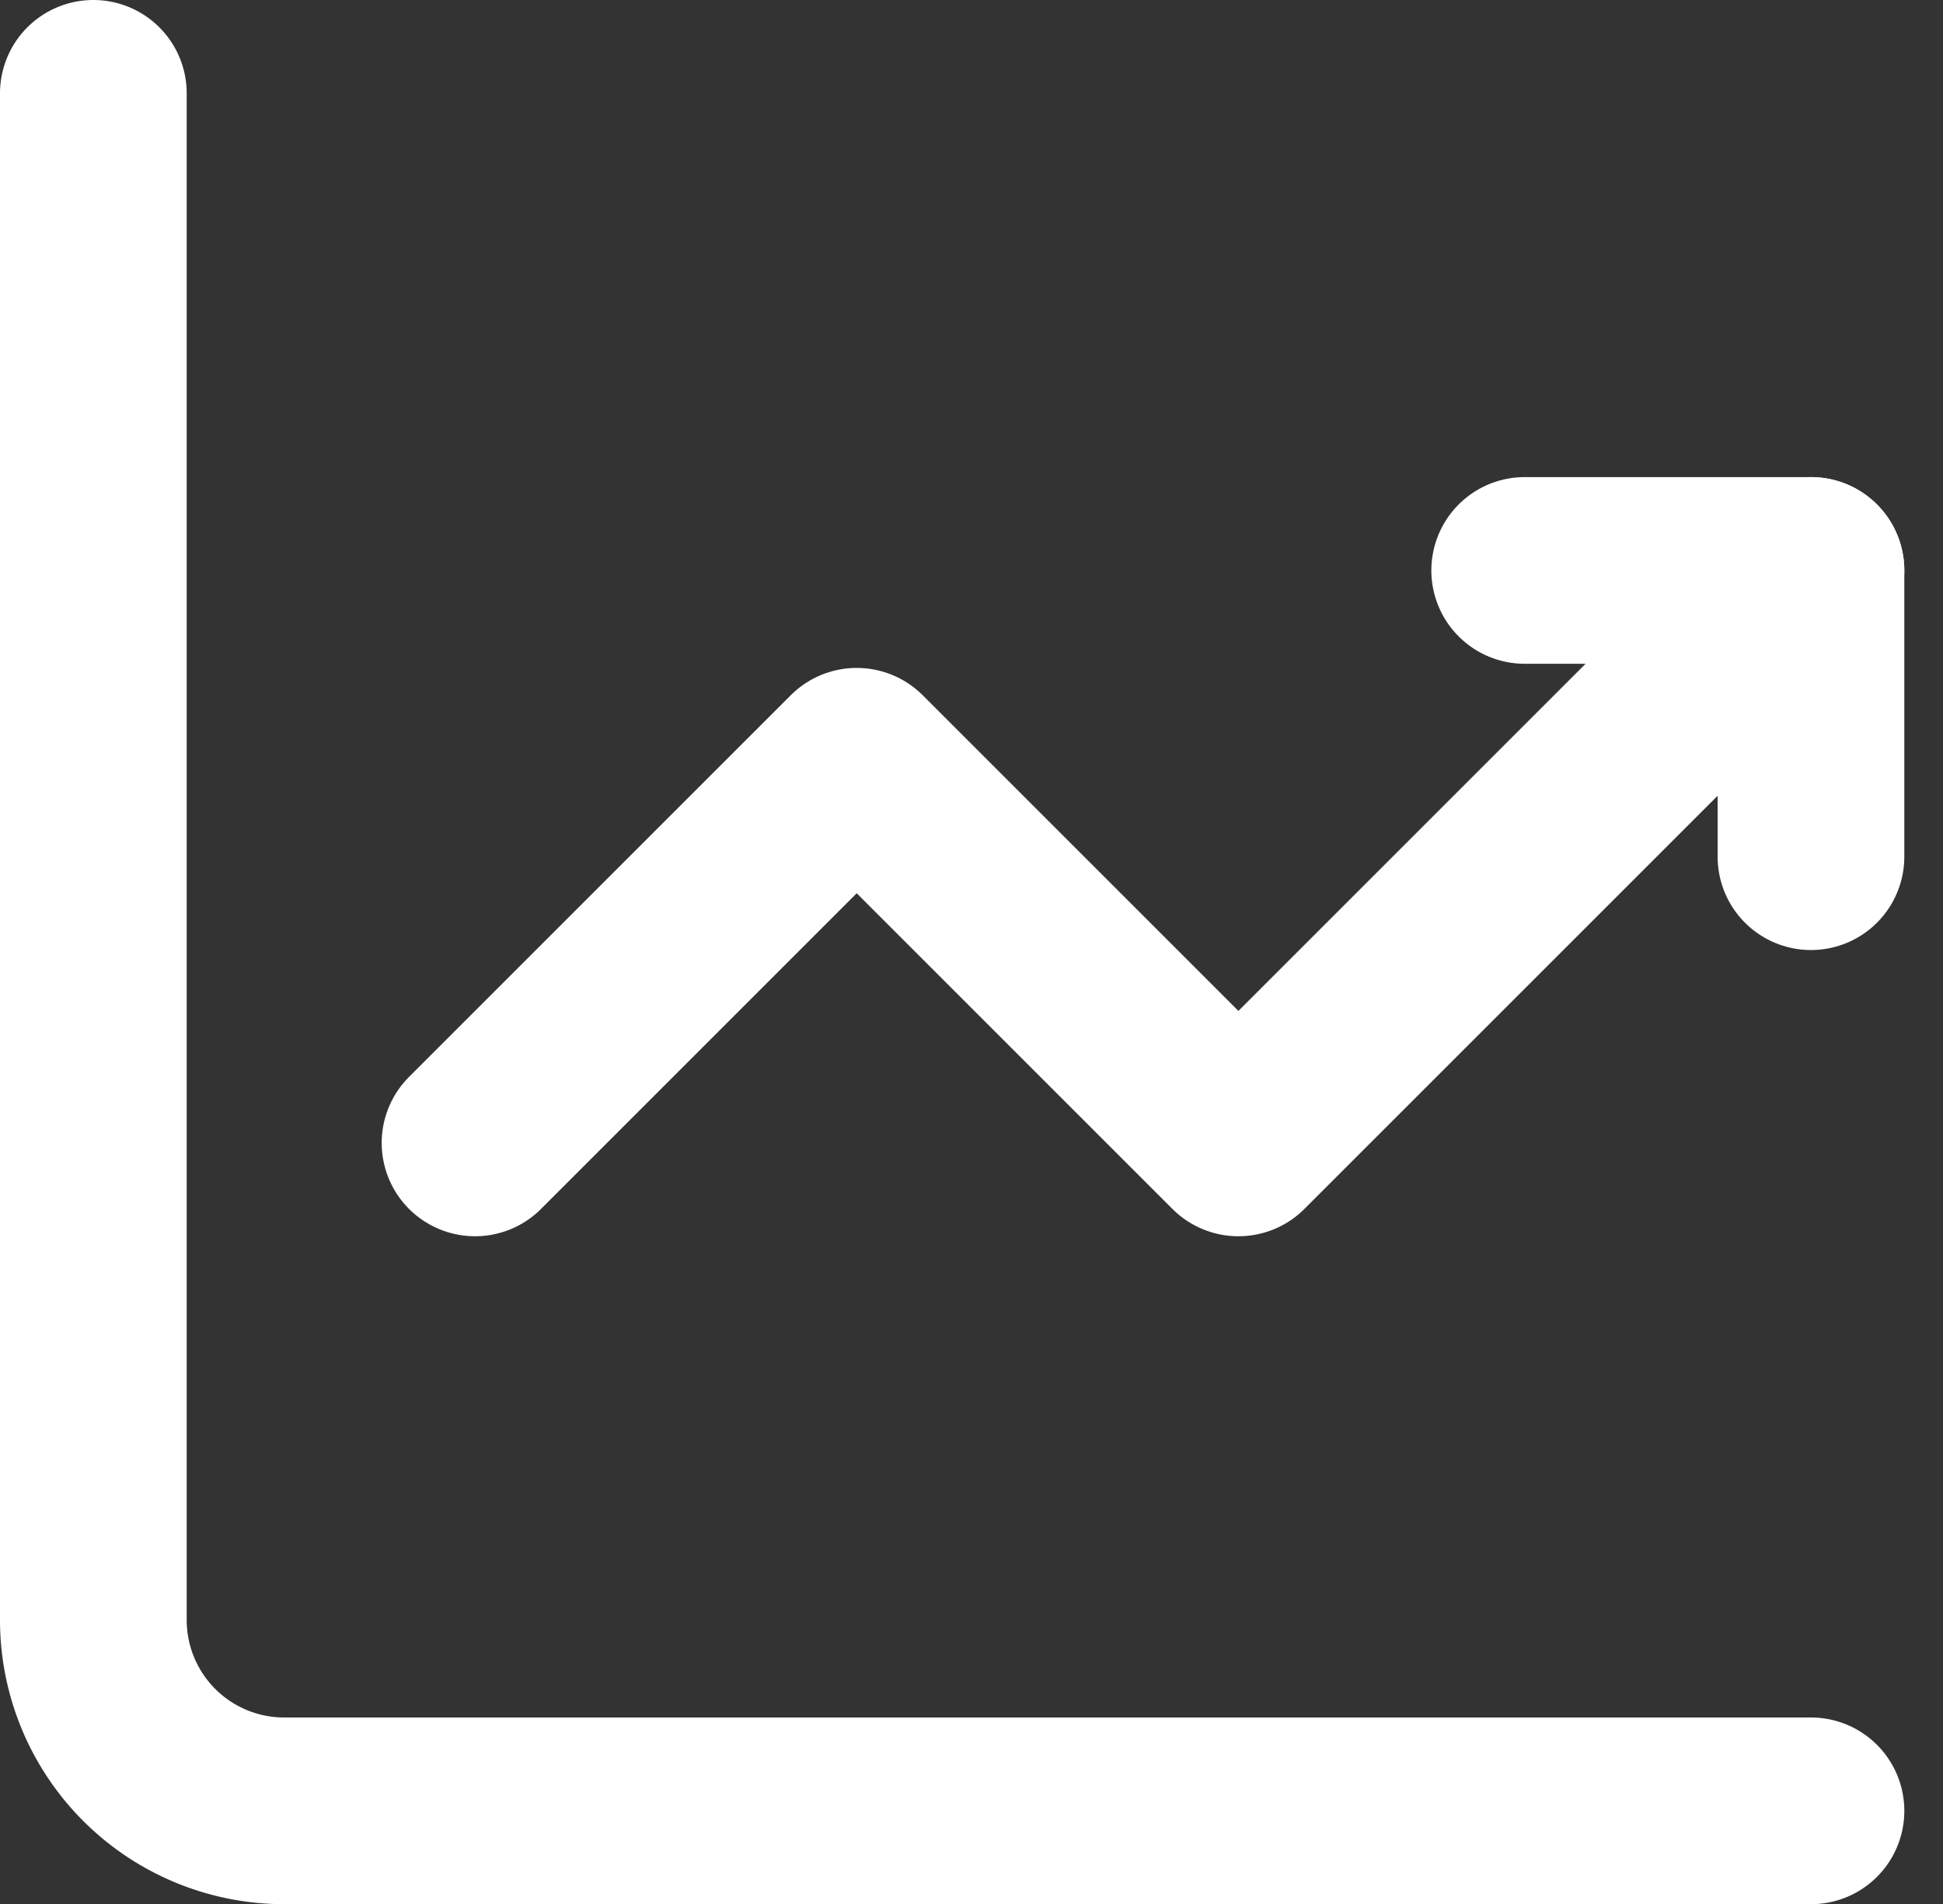
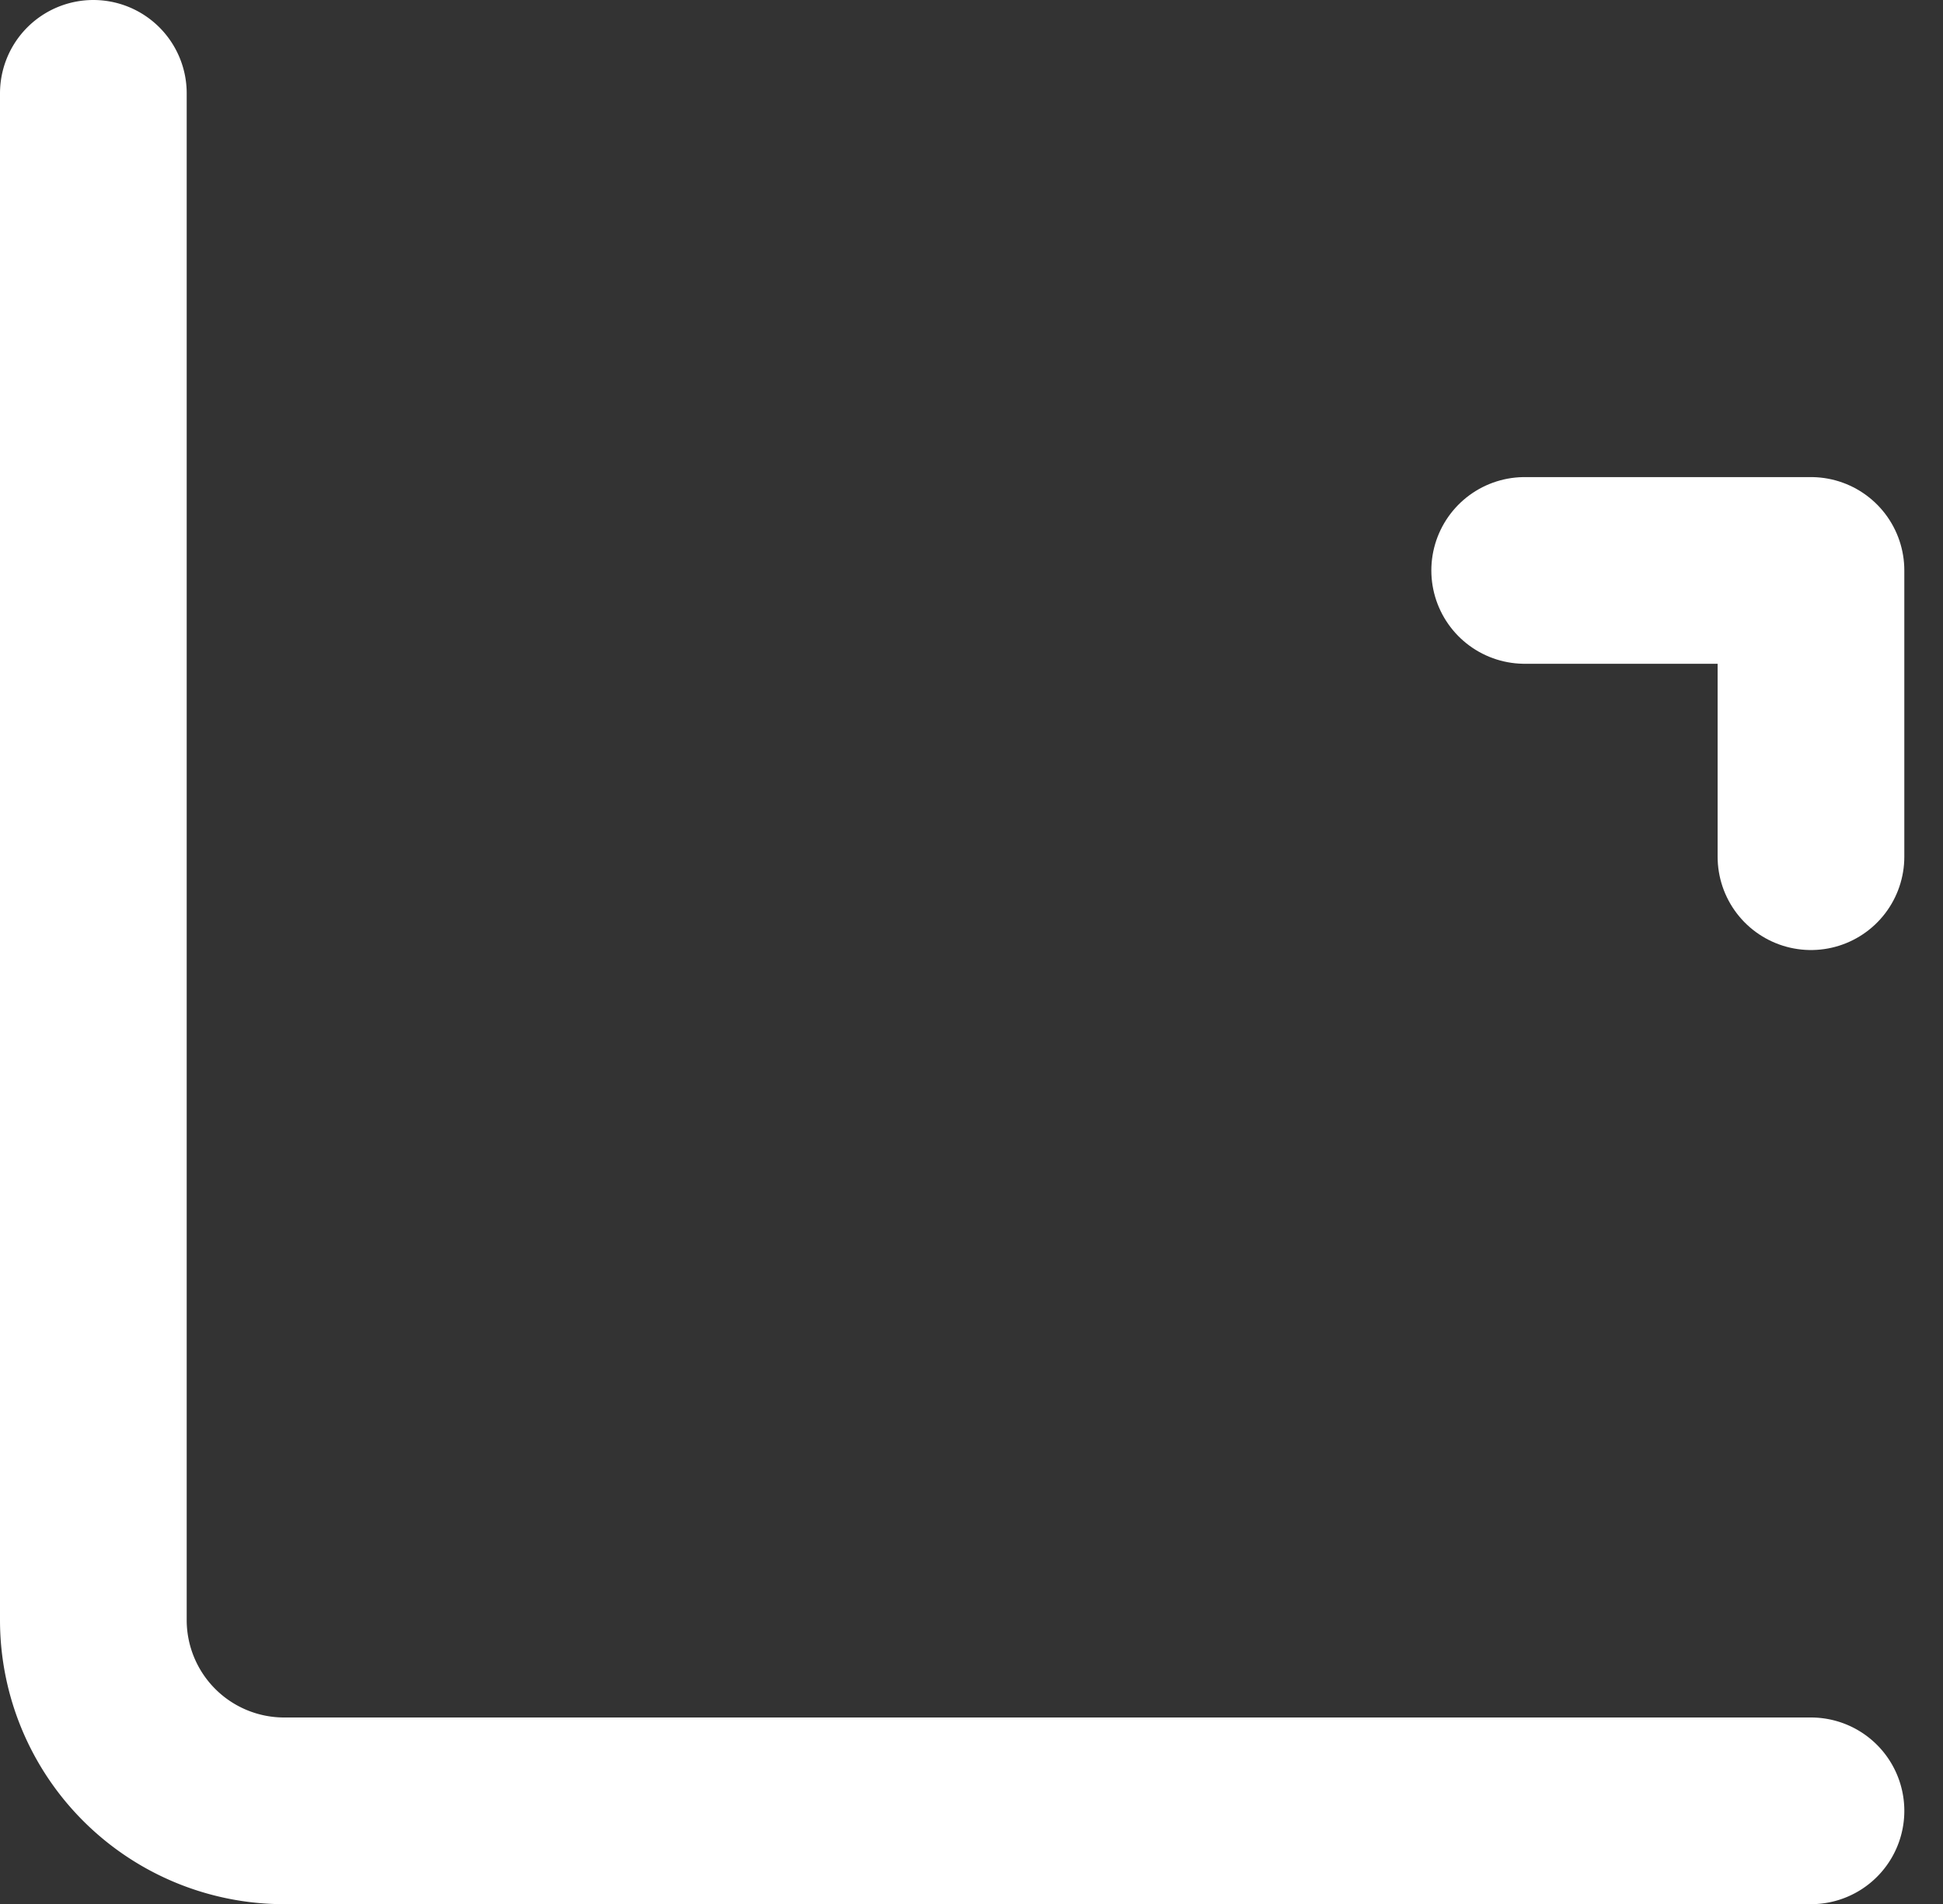
<svg xmlns="http://www.w3.org/2000/svg" width="52.036" height="51" viewBox="0 0 52.036 51">
  <rect x="0" y="0" width="52.036" height="51" fill="#333333" stroke="none" />
  <g id="statistic-up" transform="translate(-3.5 -3.5)">
    <g id="Group_235" data-name="Group 235" transform="translate(6 6)">
      <path id="Path_329" data-name="Path 329" d="M6,6V46.889A5.111,5.111,0,0,0,11.111,52H52" transform="translate(-6 -6)" fill="none" stroke="#fff" stroke-linecap="round" stroke-linejoin="round" stroke-miterlimit="5.759" stroke-width="5" />
-       <path id="Path_330" data-name="Path 330" d="M14,31.333,24.222,21.111,34.444,31.333,49.778,16" transform="translate(-3.778 -3.222)" fill="none" stroke="#fff" stroke-linecap="round" stroke-linejoin="round" stroke-miterlimit="5.759" stroke-width="5" />
      <path id="Path_331" data-name="Path 331" d="M36,16h7.667v7.667" transform="translate(2.333 -3.222)" fill="none" stroke="#fff" stroke-linecap="round" stroke-linejoin="round" stroke-width="5" />
    </g>
  </g>
</svg>